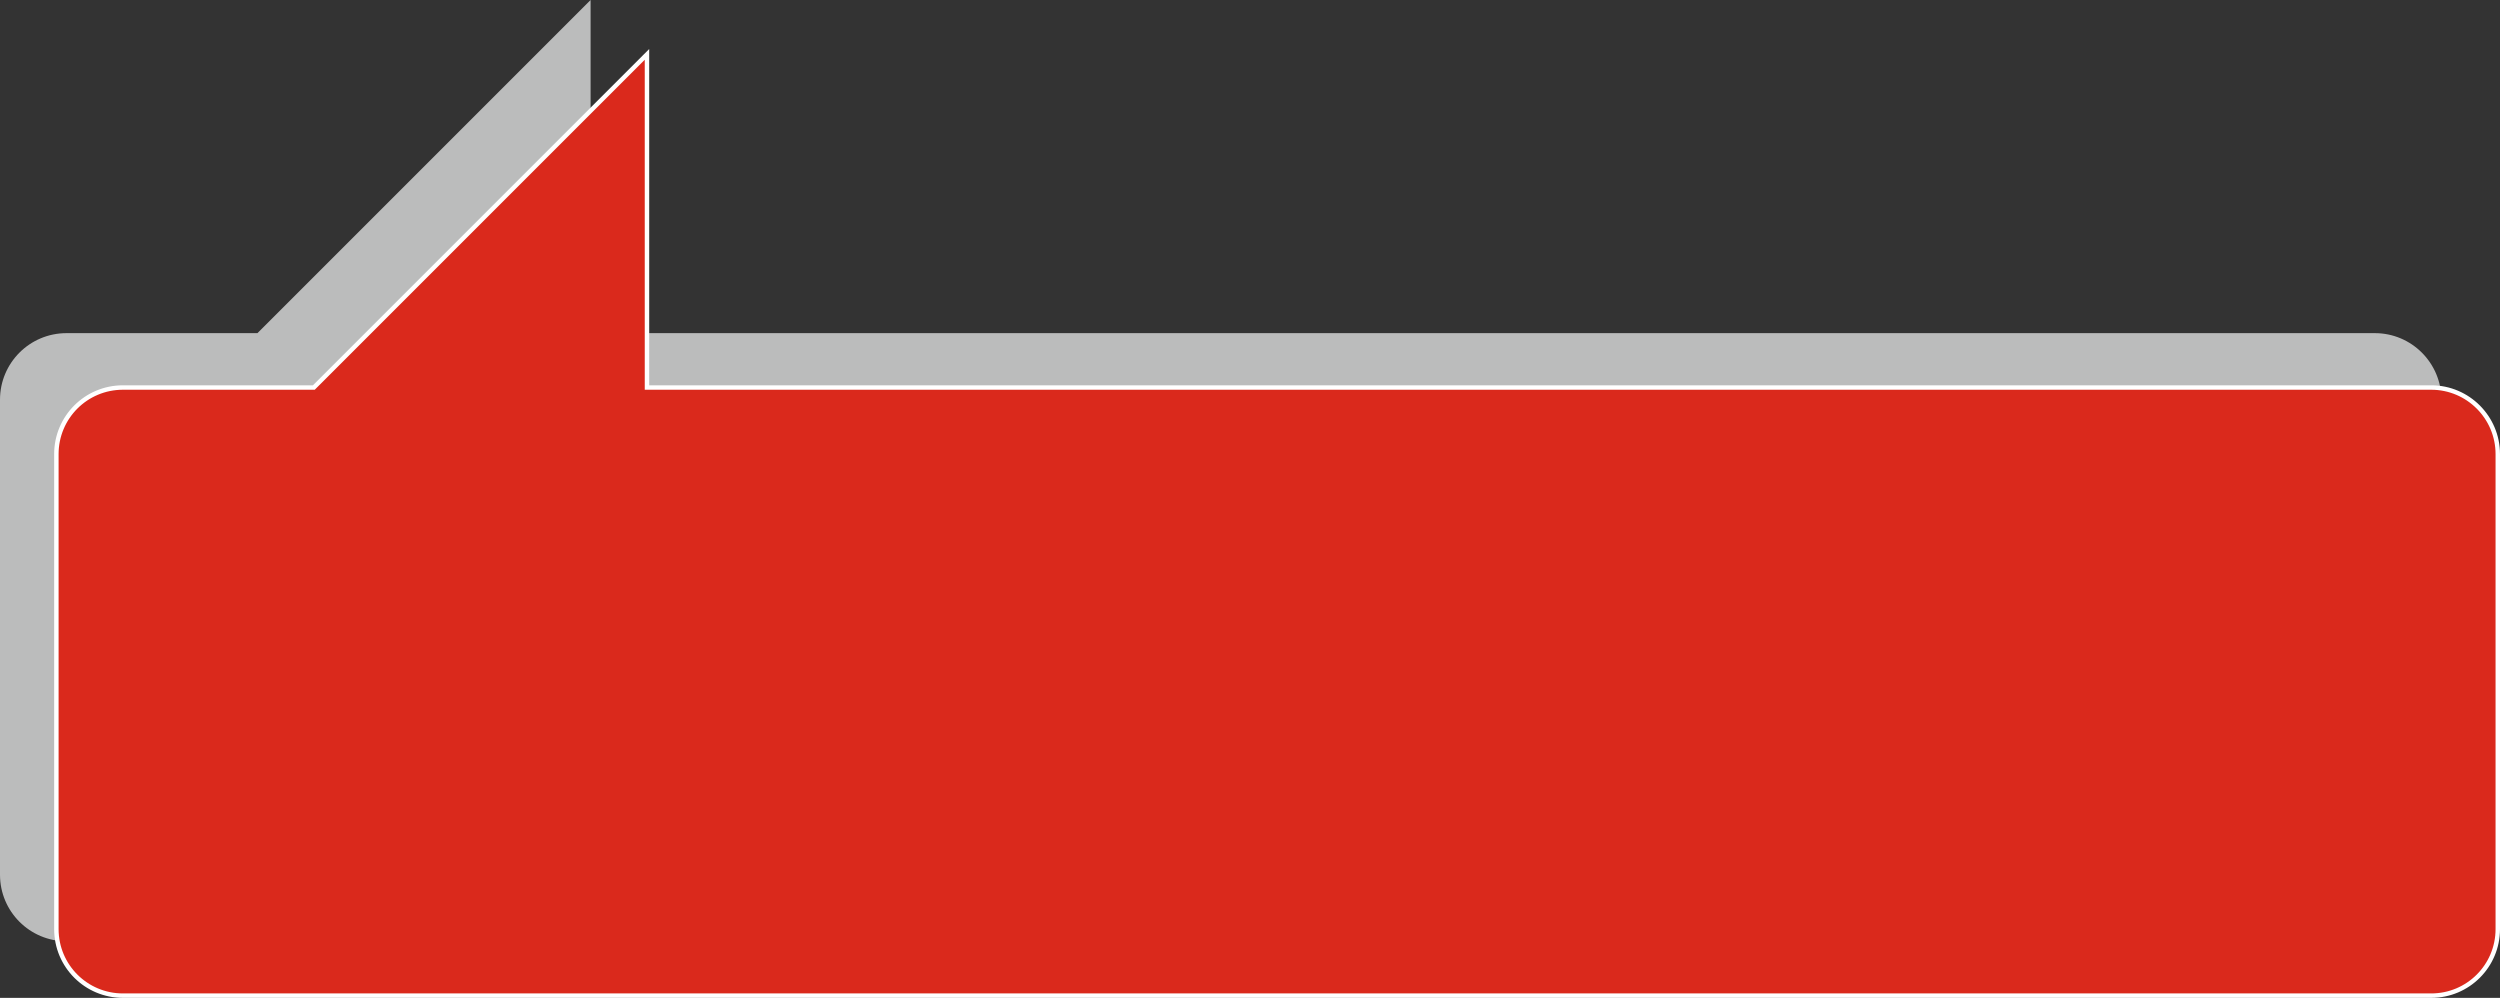
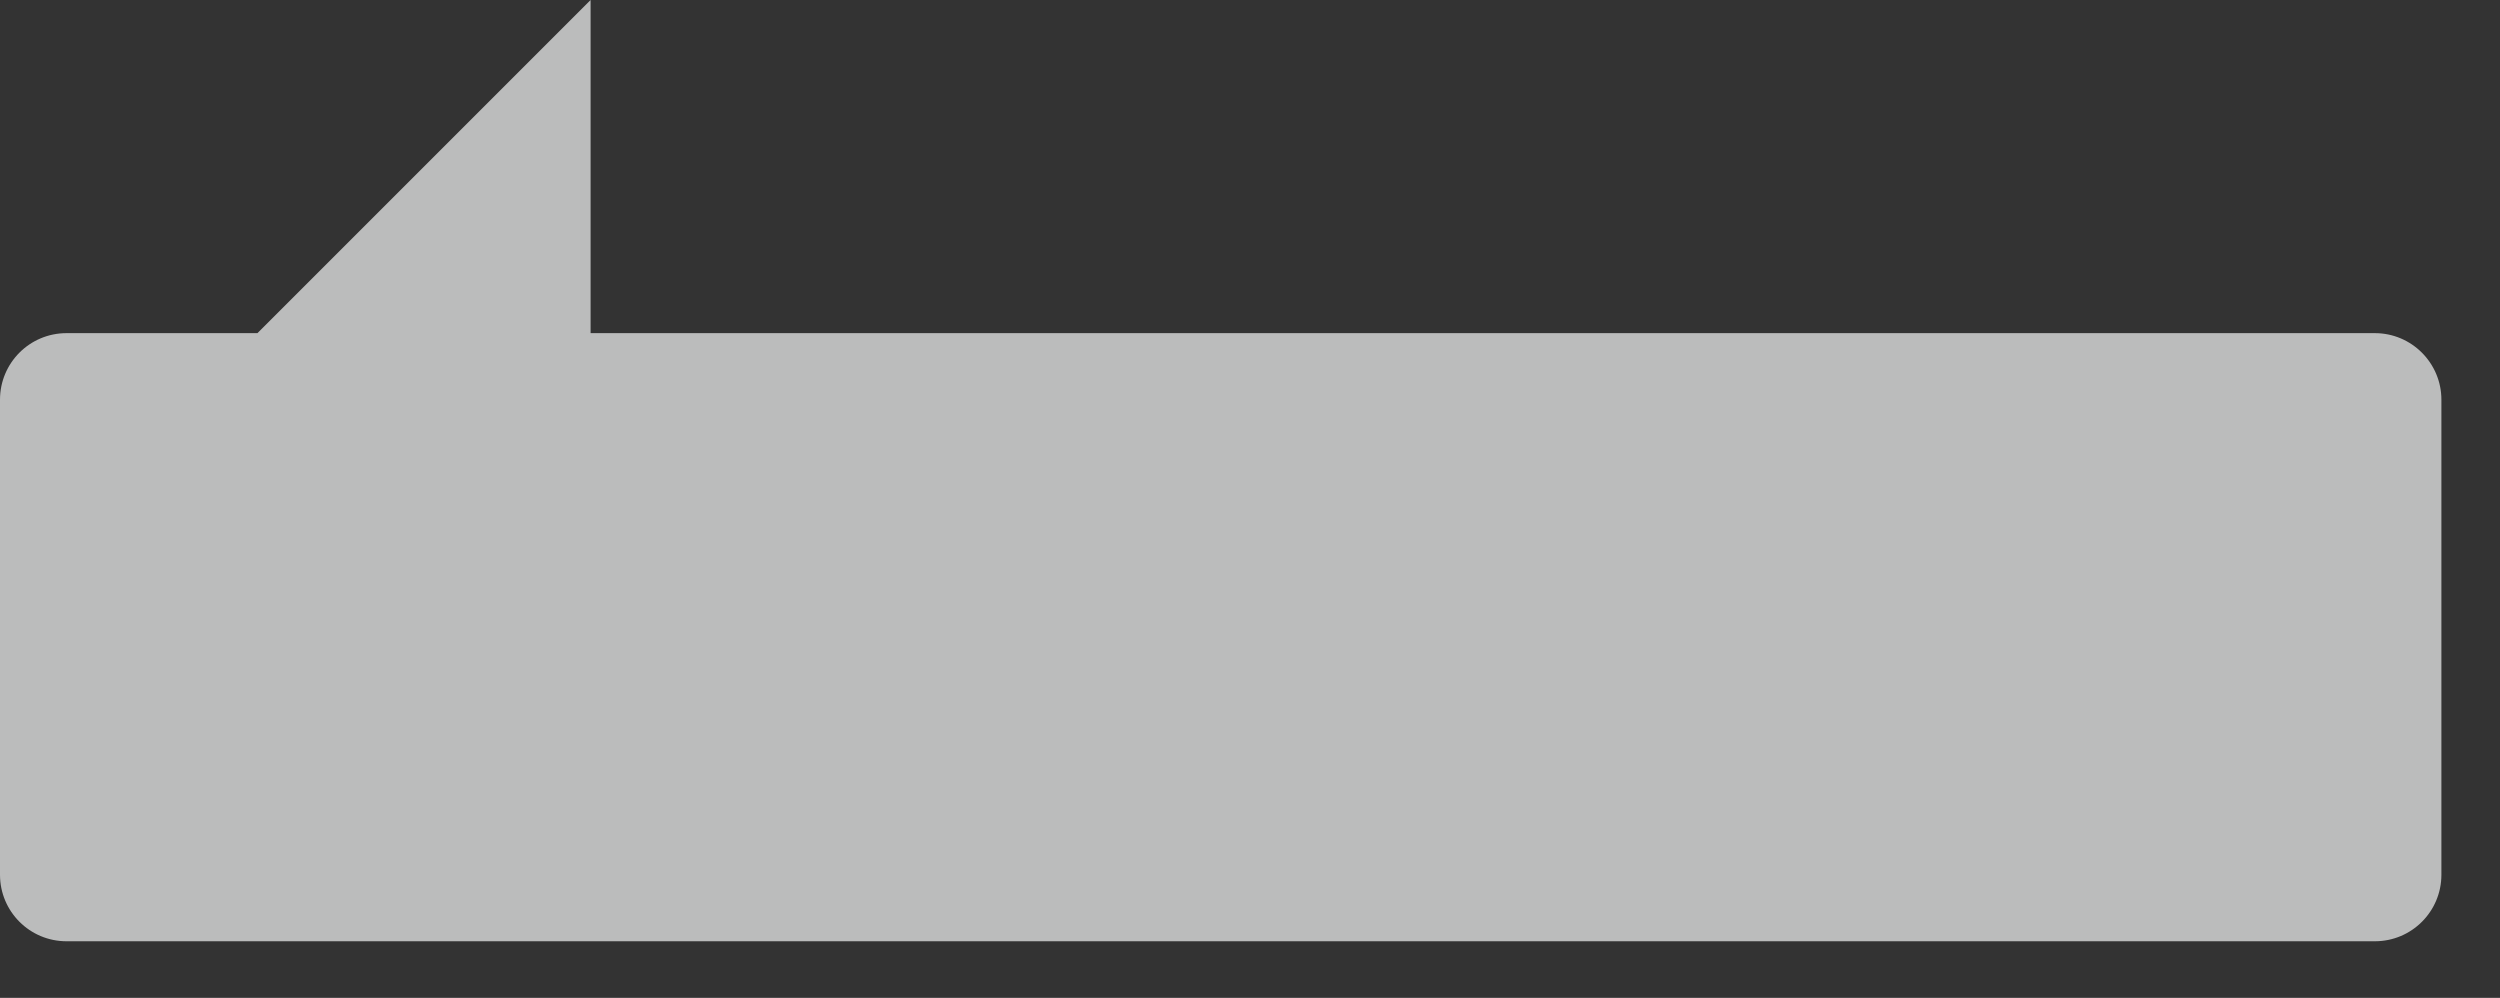
<svg xmlns="http://www.w3.org/2000/svg" version="1.1" id="Layer_1" x="0px" y="0px" viewBox="0 0 1126.4 449.6" style="enable-background:new 0 0 1126.4 449.6;" xml:space="preserve">
  <rect x="0" y="0" width="1126.4" height="449.6" fill="#333333" stroke="none" />
  <style type="text/css"> .st0{fill:#BBBCBC;} .st1{fill:#DA291C;stroke:#FFFFFF;stroke-width:2;stroke-miterlimit:10;} </style>
  <g>
    <path class="st0" d="M1070,150.1H266.1V0L116,150.1H30c-16.6,0-30,13.4-30,30v214c0,16.6,13.4,30,30,30h1040c16.6,0,30-13.4,30-30 v-214C1100,163.6,1086.6,150.1,1070,150.1z" />
-     <path class="st1" d="M1095.4,174.6H291.5V24.5L141.4,174.6h-86c-16.6,0-30,13.4-30,30v214c0,16.6,13.4,30,30,30h1040 c16.6,0,30-13.4,30-30v-214C1125.4,188.1,1112,174.6,1095.4,174.6z" />
  </g>
</svg>